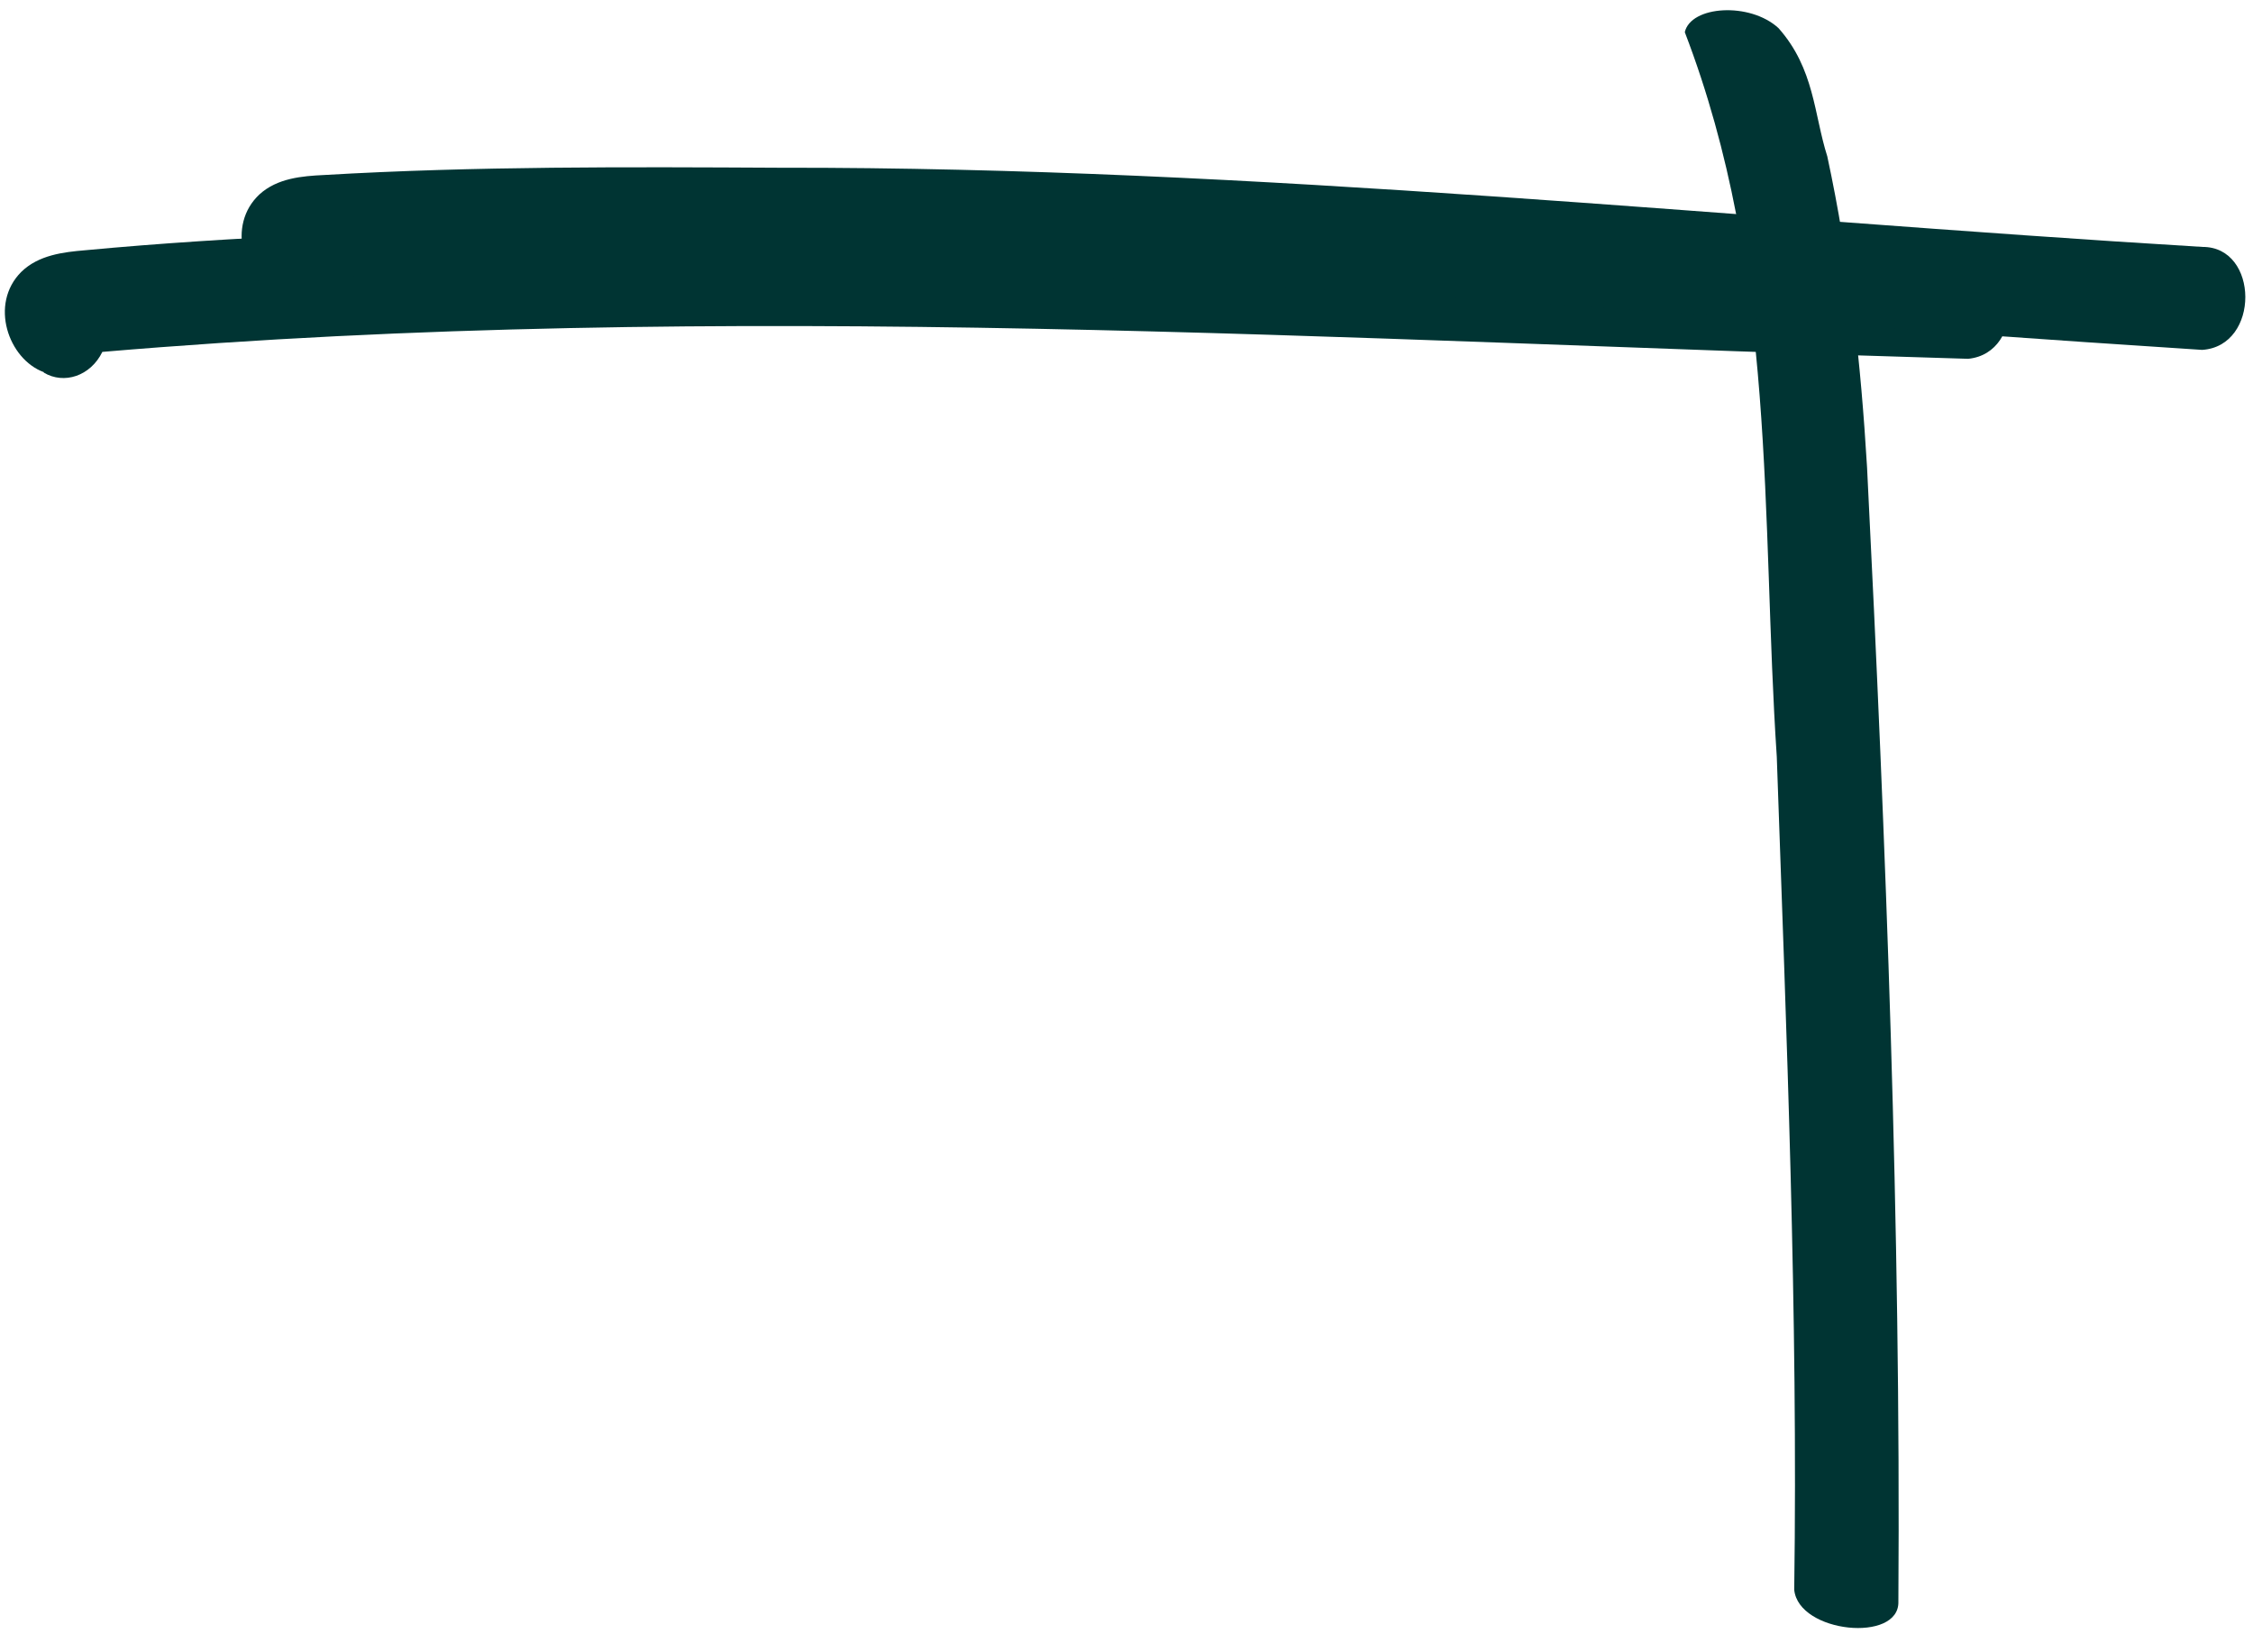
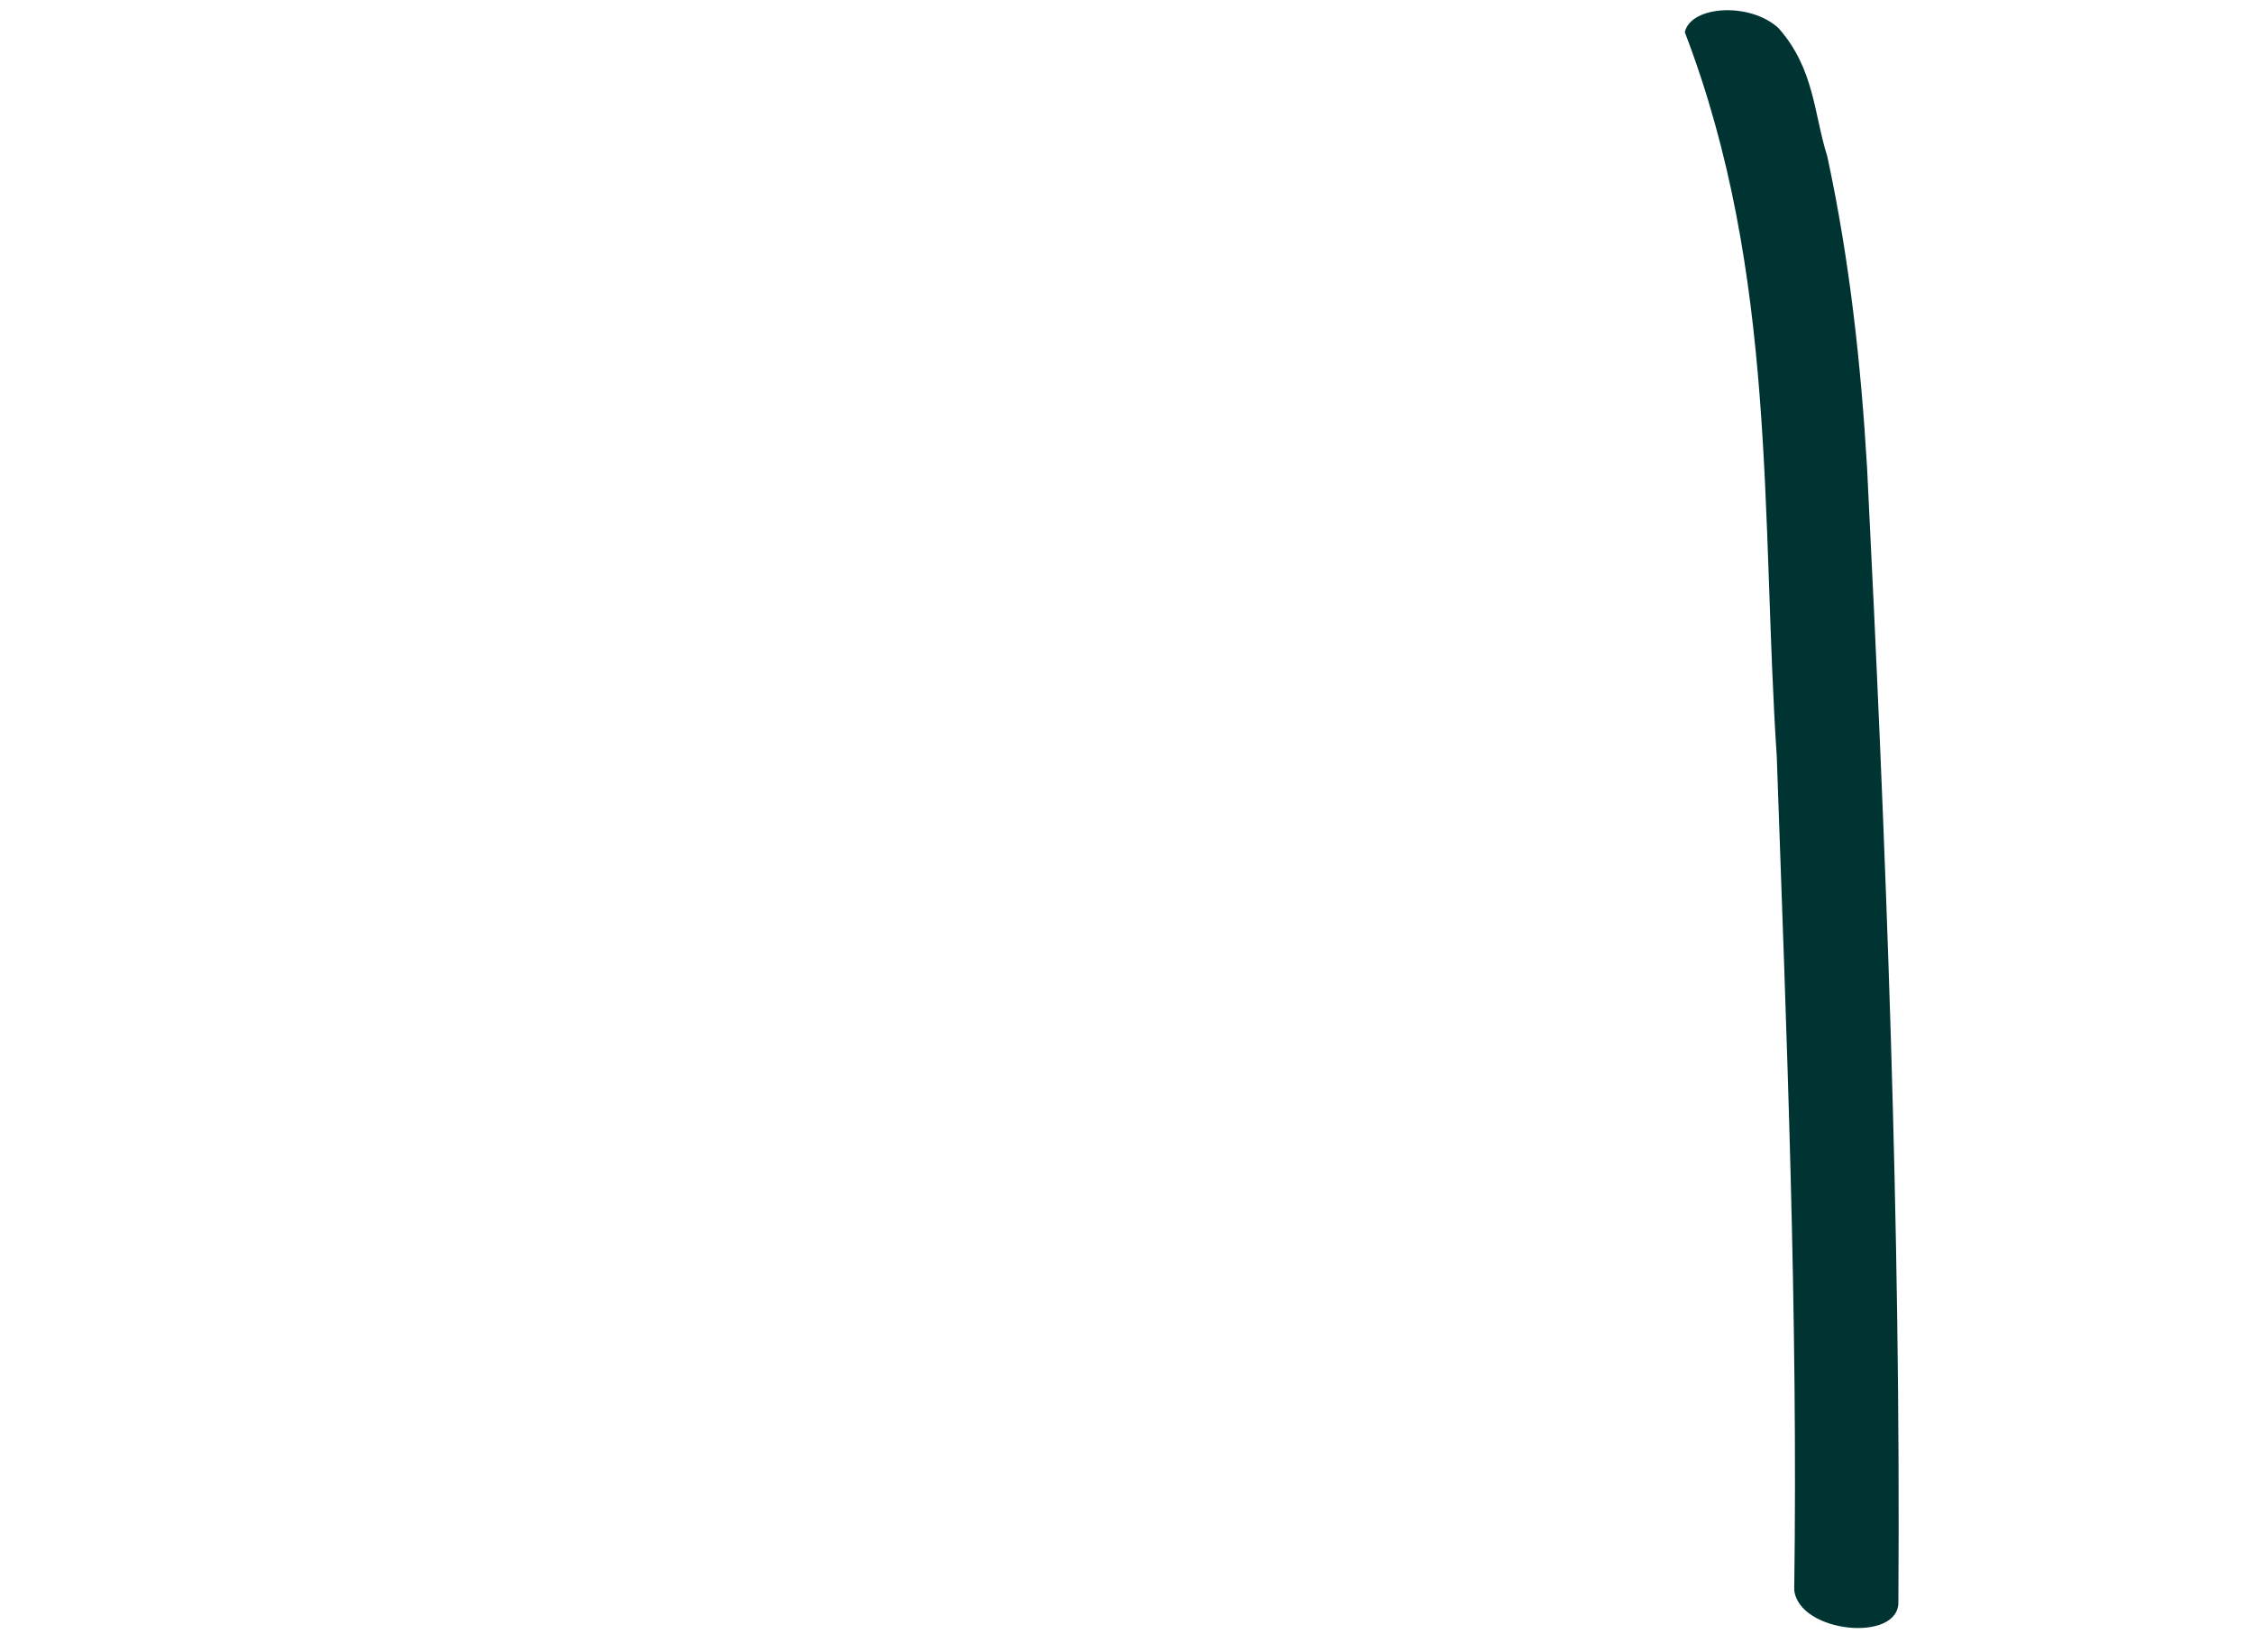
<svg xmlns="http://www.w3.org/2000/svg" width="105" height="77" viewBox="0 0 105 77" fill="none">
  <path d="M78.519 1.5C78.795 0.266 81.547 0.081 82.885 1.309C84.568 3.205 84.535 5.326 85.16 7.287C86.209 12.152 86.728 16.981 87.013 21.775C87.899 39.446 88.59 57.098 88.473 74.635C88.534 76.571 83.82 76.108 83.619 74.087C83.798 61.208 83.261 48.232 82.806 35.266C82.067 24.13 82.843 12.773 78.519 1.498" fill="#003433" />
-   <path d="M2.043 17.344C0.389 16.737 -0.51 14.171 0.991 12.671C1.801 11.88 2.959 11.748 3.958 11.663C11.028 10.999 18.117 10.787 25.193 10.575C47.359 9.757 69.458 11.372 91.573 11.925C94.212 11.815 94.426 16.455 91.726 16.721C62.77 15.887 33.789 13.928 4.77 16.399C4.219 17.53 2.978 17.927 2.041 17.364" fill="#003433" />
-   <path d="M12.979 13.766C11.348 13.1 10.539 10.504 12.093 9.058C12.93 8.296 14.092 8.205 15.093 8.156C22.182 7.741 29.274 7.78 36.354 7.817C58.534 7.782 80.563 10.175 102.644 11.507C105.286 11.49 105.336 16.135 102.628 16.305C73.72 14.45 44.826 11.471 15.738 12.917C15.147 14.028 13.893 14.381 12.977 13.786" fill="#003433" />
</svg>